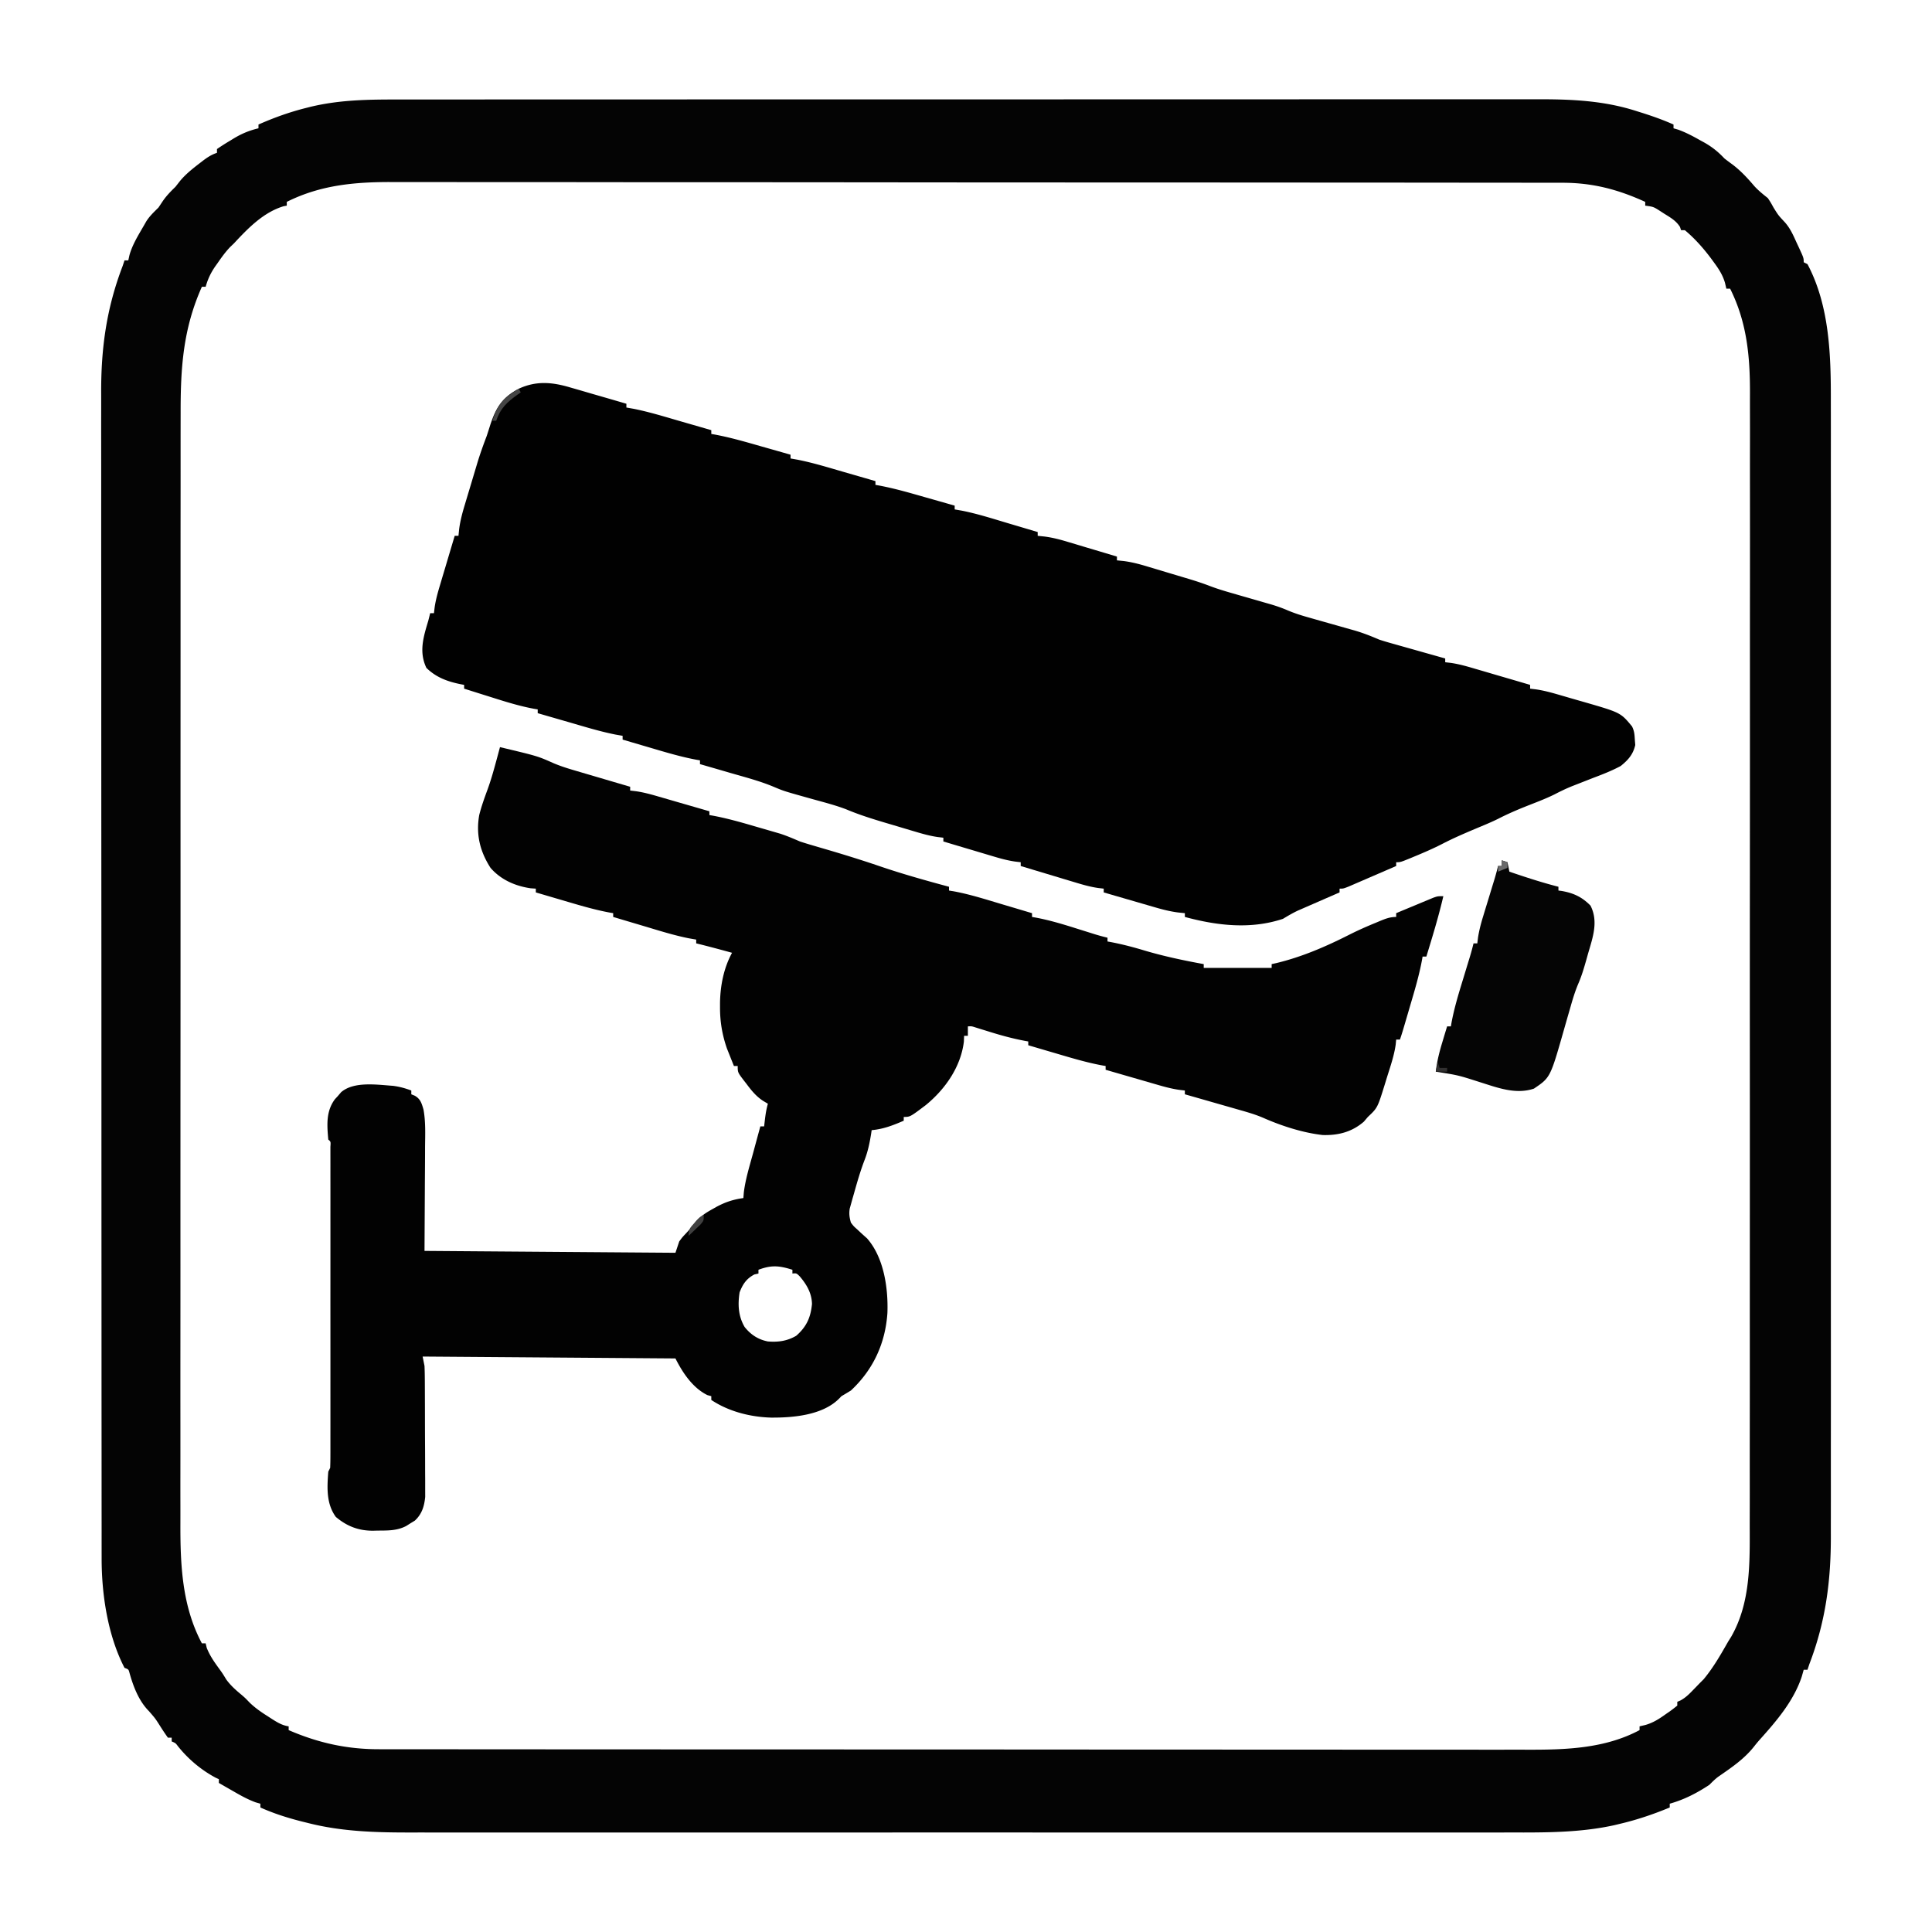
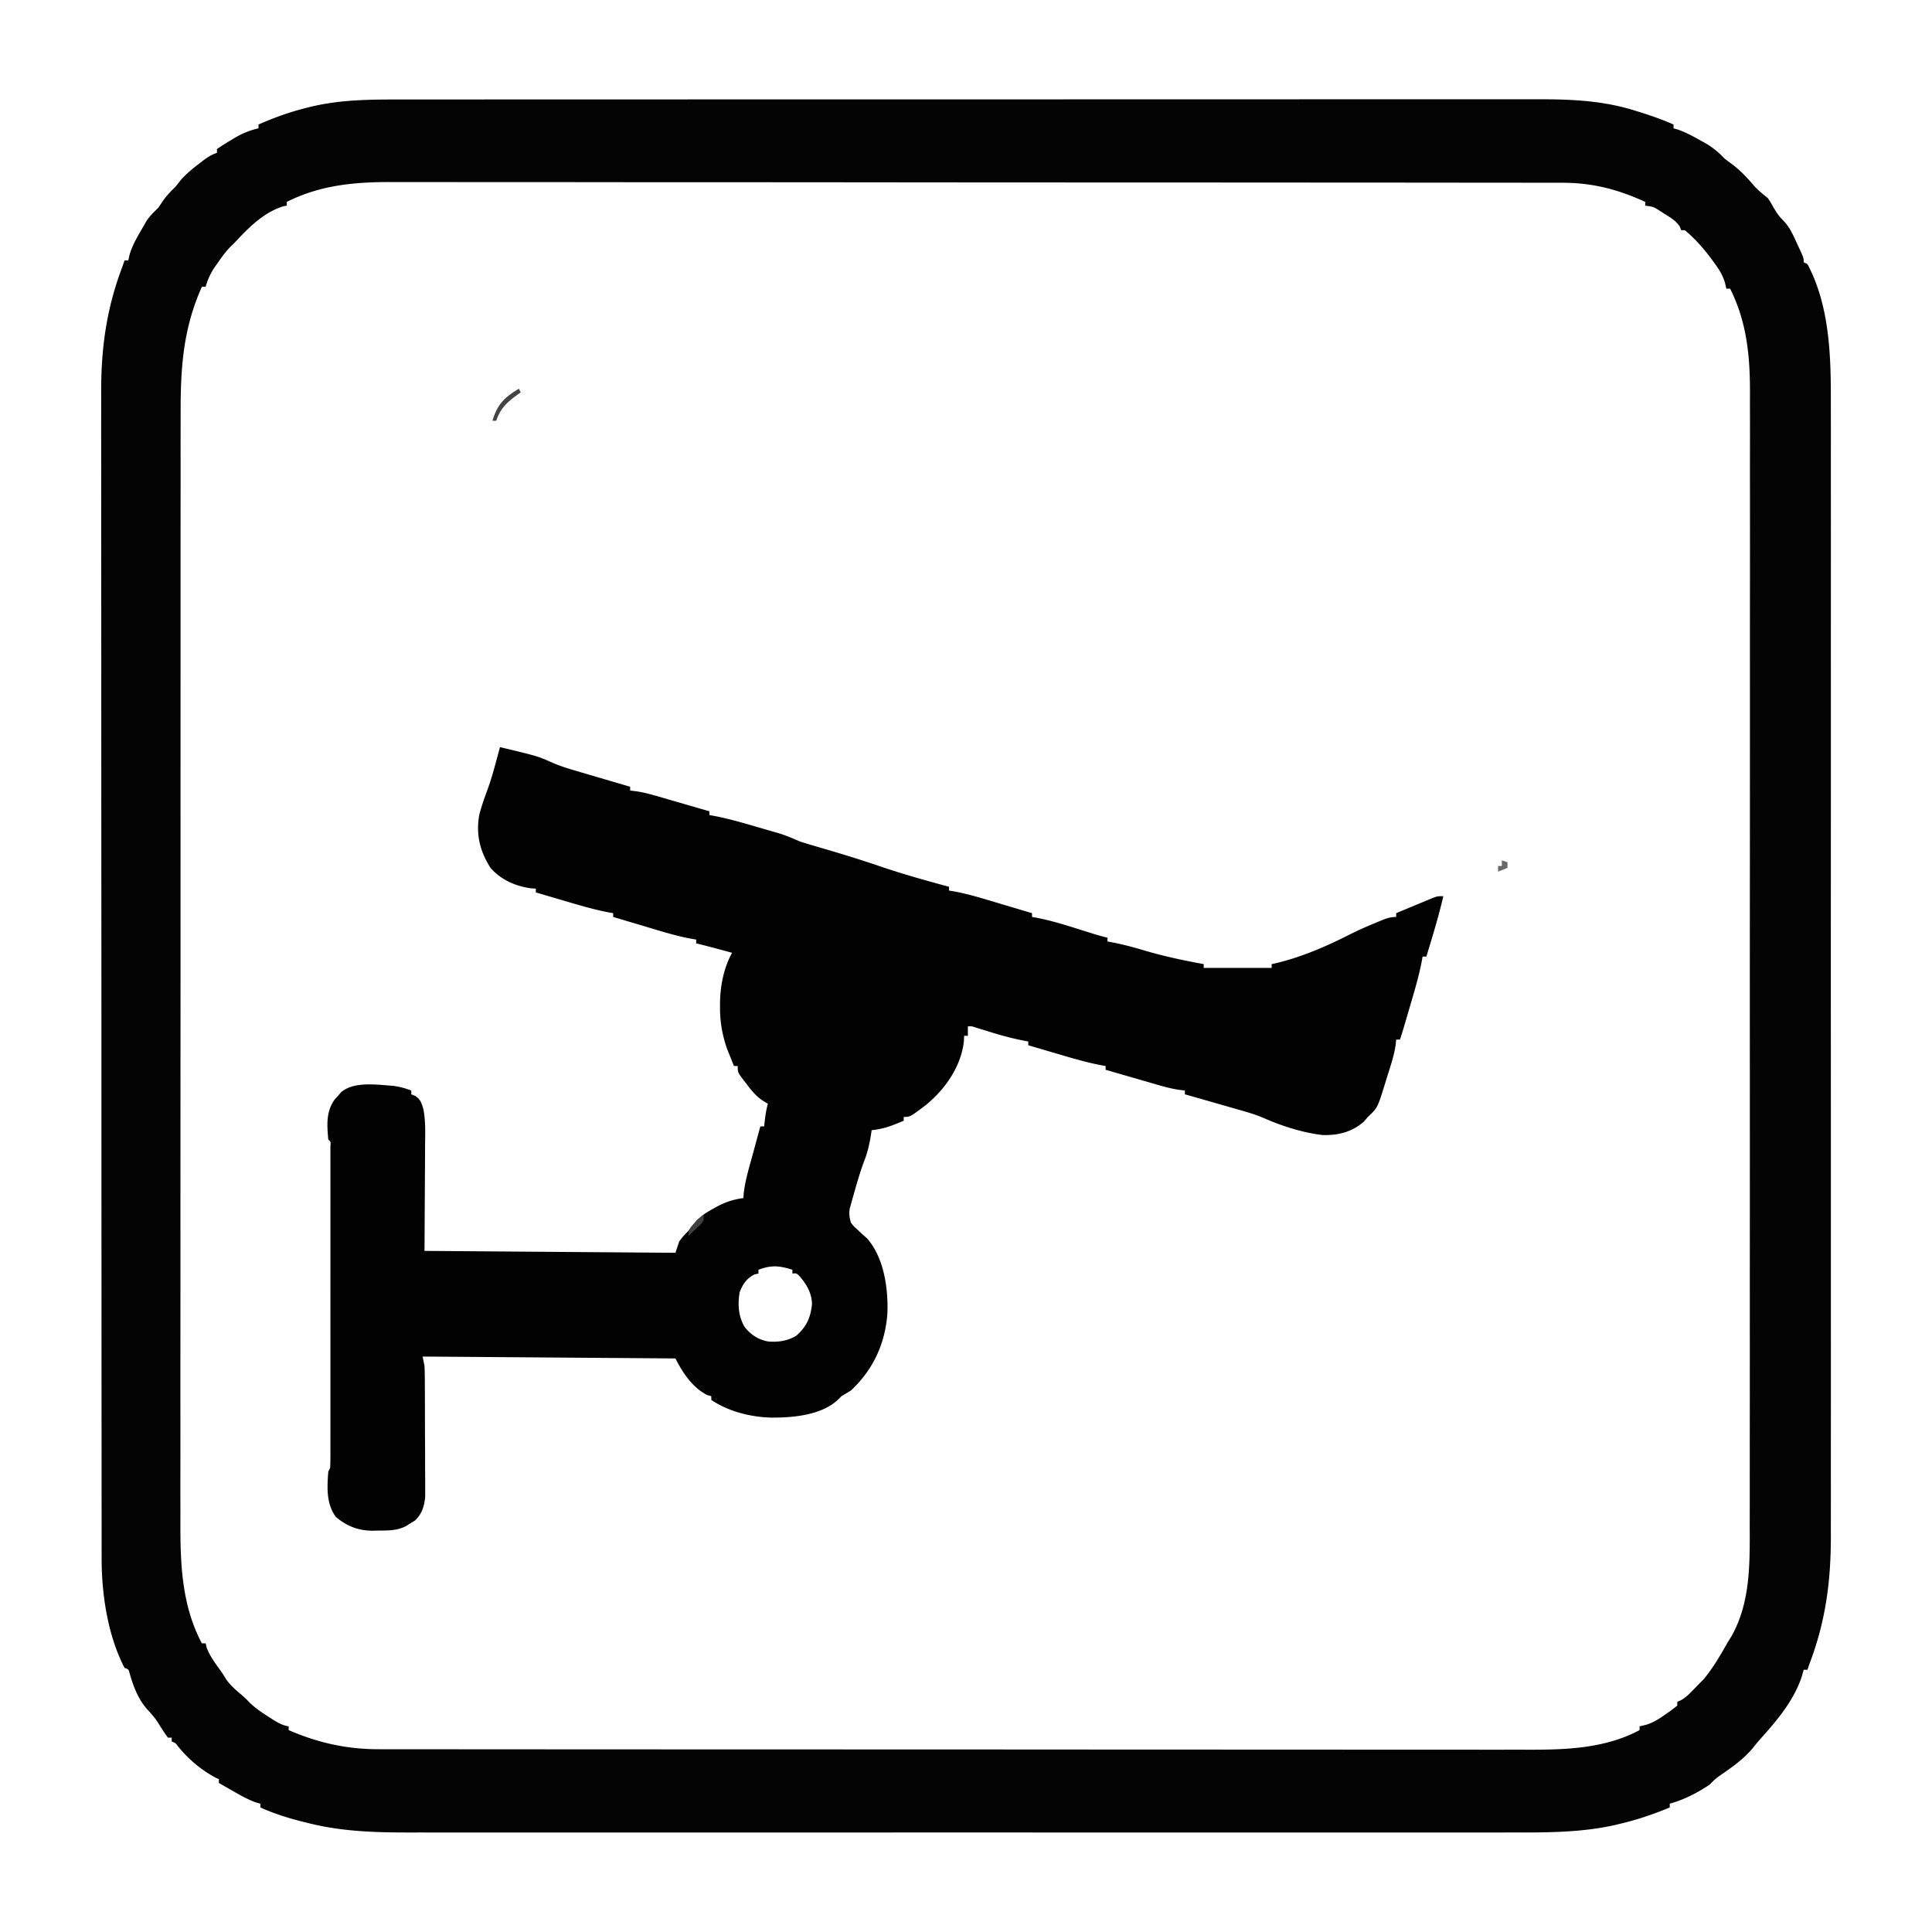
<svg xmlns="http://www.w3.org/2000/svg" version="1.1" viewBox="0 0 1024 1024">
  <path d="m212.308 52.74 8.064-.012c5.83-.009 11.66-.01 17.49-.007 8.67.006 17.34 0 26.01-.009a44761.1 44761.1 0 0 1 49.164-.014 78434.619 78434.619 0 0 0 51.666-.01c25.498-.008 50.996-.012 76.494-.008h2.911l14.607.003h2.93l5.867.002c30.42.005 60.84-.003 91.26-.021a141788.31 141788.31 0 0 1 113.549-.027h2.722c13.543.002 27.086-.005 40.63-.015 15.409-.012 30.818-.014 46.227-.002 8.615.007 17.23.006 25.844-.008 5.765-.008 11.531-.006 17.297.006 3.278.006 6.555.006 9.832-.004 18.022-.052 35.409.71 52.69 6.323l2.51.782c5.75 1.82 11.417 3.816 16.928 6.281v2l2.496.73c4.117 1.492 7.763 3.434 11.566 5.582l2.104 1.147c4.265 2.394 7.452 4.955 10.834 8.541a141.086 141.086 0 0 0 4.25 3.187c4.447 3.38 7.999 7.235 11.61 11.481 2.207 2.405 4.586 4.308 7.14 6.332 1.562 2.375 1.562 2.375 3 5 2.567 4.126 2.567 4.126 5.863 7.645 2.984 3.289 4.566 6.96 6.387 10.98l1.102 2.352C956 136.712 956 136.712 956 139l2 1c11.752 22.17 12.45 48.5 12.381 72.871.003 2.689.008 5.377.014 8.065.01 5.815.01 11.63.003 17.445-.011 8.647-.006 17.294.004 25.942.015 15.45.014 30.899.005 46.349a49235.422 49235.422 0 0 0-.002 54.226c.01 34.185 0 68.37-.015 102.554-.015 30.34-.013 60.68.001 91.021a137848.48 137848.48 0 0 1 .01 113.294v2.716c-.004 13.509 0 27.018.008 40.526.008 15.367.006 30.735-.01 46.102-.009 8.59-.01 17.18.002 25.77.007 5.75.002 11.498-.01 17.248-.008 3.268-.009 6.536 0 9.804.063 23.986-2.766 45.552-11.391 68.067l-1 3h-2l-1.063 3.75c-4.344 12.93-13.287 23.327-22.253 33.332a82.022 82.022 0 0 0-3.149 3.805c-5.26 6.6-12.052 11.118-18.929 15.89-1.69 1.287-3.107 2.722-4.606 4.223-6.687 4.418-13.29 7.816-21 10v2c-8.749 3.647-17.512 6.595-26.75 8.75l-2.479.6c-18.066 4.021-36.592 3.94-54.997 3.904-2.605.002-5.211.005-7.817.01-5.632.007-11.264.006-16.896.001-8.375-.007-16.75-.003-25.126.003-14.964.01-29.929.01-44.893.004a69278.98 69278.98 0 0 0-39.288-.004h-2.638l-10.602.002c-33.117.006-66.233 0-99.35-.01-29.387-.01-58.774-.009-88.162 0a194049.272 194049.272 0 0 1-109.756.008h-2.632c-13.084-.003-26.168 0-39.252.005-14.885.005-29.77.004-44.655-.007-8.32-.006-16.638-.006-24.956.001-6.228.005-12.455 0-18.682-.01-2.507-.002-5.014 0-7.521.004-18.74.034-37.24-.39-55.486-5.074l-3.183-.787c-7.538-1.918-14.772-4.207-21.879-7.4v-2c-.817-.235-1.635-.47-2.477-.71-4.254-1.557-7.987-3.652-11.898-5.915l-2.23-1.273c-1.801-1.03-3.599-2.065-5.395-3.102v-2l-1.637-.742c-7.71-4.104-14.63-9.92-20.058-16.727-1.247-1.665-1.247-1.665-3.305-2.531v-2h-2a109.74 109.74 0 0 1-3.875-5.75c-2.789-4.402-2.789-4.402-6.191-8.316-5.338-5.338-8.303-13.084-10.293-20.254-.506-1.894-.506-1.894-2.641-2.68-8.896-17.156-12.165-39.01-12.131-58.117l-.007-3.347c-.005-3.71-.004-7.42-.002-11.13l-.01-8.05c-.007-6.607-.01-13.213-.01-19.82 0-7.915-.007-15.83-.014-23.745-.016-19.13-.022-38.26-.027-57.39-.002-9.053-.006-18.106-.01-27.159a307127.166 307127.166 0 0 1-.03-116.421v-2.94c-.003-31.444-.02-62.887-.042-94.331a141694.672 141694.672 0 0 1-.04-110.731v-2.726a46763.61 46763.61 0 0 0-.027-43.37c-.015-14.54-.018-29.08-.01-43.619.004-8.63 0-17.26-.015-25.89-.01-5.775-.009-11.55.001-17.326.006-3.284.005-6.567-.006-9.851C53.545 184.389 56.49 163.213 65 141l1-3h2l.625-2.813C70.176 129.71 73.161 124.897 76 120l1.54-2.684c1.8-2.855 4.076-4.932 6.46-7.316l2-3c2.07-3.105 4.334-5.398 7-8 .836-1.06 1.67-2.123 2.5-3.188 3.008-3.575 6.503-6.349 10.187-9.187l1.731-1.337c2.517-1.898 4.57-3.284 7.582-4.288v-2a116.979 116.979 0 0 1 7.062-4.5l1.99-1.223c4.244-2.533 8.14-4.127 12.948-5.277v-2c8.207-3.619 16.362-6.565 25.062-8.75l2.355-.6c15.978-3.857 31.542-3.937 47.891-3.91ZM152 107v2c-.535.095-1.07.19-1.621.29C139.615 112.505 131.41 121.031 124 129l-2.02 1.93c-2.501 2.615-4.553 5.476-6.605 8.445l-1.195 1.672c-2.449 3.524-4.02 6.826-5.18 10.953h-2c-9.957 22.28-11.3 42.854-11.26 66.852l-.012 7.879a8099.72 8099.72 0 0 0-.007 17.076c.006 8.465 0 16.93-.009 25.395-.015 16-.017 32.002-.014 48.003a74785.998 74785.998 0 0 1-.01 50.451c-.008 24.901-.012 49.802-.008 74.703v2.843c.002 4.754.002 9.508.003 14.263v2.86l.002 5.728c.005 29.702-.003 59.404-.021 89.106a135201.513 135201.513 0 0 0-.026 113.547c0 13.223-.006 26.445-.016 39.668a27777.81 27777.81 0 0 0-.002 45.139c.007 8.41.006 16.82-.008 25.23-.008 5.63-.006 11.26.006 16.891.006 3.2.006 6.399-.004 9.598-.065 21.966.815 43.94 11.386 63.768h2l.562 2.375c1.69 4.263 4.027 7.546 6.715 11.238C118 887 118 887 119.937 890.187c2.334 3.183 4.939 5.495 7.965 8.004C130 900 130 900 132.312 902.418c3.038 2.918 6.2 5.096 9.75 7.332l1.854 1.207c2.954 1.884 5.583 3.52 9.084 4.043v2c15.646 6.771 30.872 10.162 47.96 10.131l3.297.007c3.652.005 7.304.004 10.957.002l7.926.01c6.505.007 13.01.01 19.515.01 7.793 0 15.586.007 23.379.014 18.834.016 37.669.022 56.504.027 8.913.002 17.826.006 26.74.01a297745.993 297745.993 0 0 0 114.629.03h2.894c30.959.003 61.918.02 92.877.042a137358.355 137358.355 0 0 0 109.025.04h2.683c14.234.002 28.468.013 42.701.027 14.316.015 28.631.018 42.947.01 8.497-.004 16.994 0 25.49.015 5.687.01 11.373.009 17.06-.001 3.233-.006 6.466-.005 9.699.006 20.33.065 41.317-.545 59.717-10.38v-2l3.066-.719c4.182-1.197 7.366-3.261 10.871-5.781l1.784-1.223c1.469-1.034 2.88-2.15 4.279-3.277v-2l1.742-.75c2.6-1.439 4.321-3.117 6.383-5.25l2.07-2.125L901 892l2-2c5.129-6.193 9.031-13.033 13-20l1.55-2.469c10.31-18.007 9.889-38.94 9.838-58.972.004-2.678.01-5.356.016-8.034.012-5.803.014-11.605.007-17.407-.009-8.628 0-17.256.01-25.885.02-15.414.023-30.829.018-46.243a52735.105 52735.105 0 0 1 .007-54.101c.01-25.376.016-50.752.008-76.128l-.001-2.896-.008-23.285c-.01-30.273-.002-60.546.022-90.818a104717.682 104717.682 0 0 0 .03-113.011l-.001-2.71c-.002-13.478.005-26.956.019-40.435.015-15.333.015-30.666-.002-46-.01-8.572-.009-17.144.009-25.717.01-5.736.006-11.473-.01-17.21-.008-3.26-.009-6.522.005-9.783.074-19.758-1.538-37.939-10.517-55.896h-2l-.719-3.074c-1.176-4.091-3.268-7.339-5.781-10.739l-1.322-1.818c-4.18-5.615-8.79-10.872-14.178-15.369h-2l-.566-1.703c-2.078-3.33-5.107-5.02-8.372-7.047l-1.92-1.246c-3.772-2.422-3.772-2.422-8.142-3.004v-2c-14.531-6.642-28.002-10.157-44.025-10.134l-3.354-.007c-3.723-.007-7.447-.007-11.17-.006l-8.073-.011c-6.629-.01-13.258-.014-19.887-.016-7.94-.003-15.881-.011-23.822-.02-19.193-.021-38.387-.032-57.58-.04l-27.248-.015a277522.964 277522.964 0 0 0-99.153-.042h-2.933l-14.713-.004h-2.95c-31.547-.009-63.095-.032-94.642-.065a107628.644 107628.644 0 0 0-113.822-.059c-14.504-.002-29.009-.018-43.513-.038-14.588-.02-29.176-.026-43.764-.017-8.659.006-17.318 0-25.977-.022-5.794-.014-11.589-.012-17.383 0-3.295.007-6.59.006-9.884-.01-19.84-.084-38.073 1.49-56.107 10.506Z" fill="#040404" />
-   <path d="m302.41 205.406 2.585.74c2.692.774 5.38 1.563 8.067 2.354l5.514 1.59A2636.05 2636.05 0 0 1 332 214v2l3.867.68c8.215 1.643 16.22 4.111 24.258 6.445l4.922 1.418c3.985 1.148 7.97 2.301 11.953 3.457v2l1.603.275c8.489 1.57 16.732 3.979 25.022 6.35A5567.41 5567.41 0 0 1 419 241v2l3.867.68c8.215 1.643 16.22 4.111 24.258 6.445l4.922 1.418c3.985 1.148 7.97 2.301 11.953 3.457v2l1.603.275c8.489 1.57 16.732 3.979 25.022 6.35A5567.41 5567.41 0 0 1 506 268v2l3.898.68c8.051 1.61 15.869 4.093 23.727 6.445l4.777 1.418c3.868 1.148 7.733 2.3 11.598 3.457v2l3.486.357c4.4.553 8.499 1.64 12.733 2.928l2.252.668c2.345.698 4.687 1.403 7.029 2.11 1.601.477 3.203.955 4.805 1.431 3.9 1.162 7.798 2.332 11.695 3.506v2l3.463.35c4.536.57 8.765 1.72 13.13 3.048l2.398.714c1.661.497 3.322.996 4.981 1.498 2.52.762 5.04 1.514 7.563 2.265l4.871 1.46 2.252.674c3.507 1.064 6.957 2.198 10.38 3.51 3.925 1.5 7.896 2.706 11.935 3.856l4.474 1.297c2.312.666 4.625 1.33 6.938 1.994 2.26.65 4.517 1.304 6.775 1.959l2.068.587c3.174.923 6.178 1.963 9.215 3.274 4.04 1.72 8.085 2.93 12.307 4.108l2.476.705c2.59.738 5.182 1.47 7.774 2.201 3.418.963 6.835 1.933 10.25 2.906l2.343.654c4.65 1.326 8.957 3.028 13.407 4.94 2.756.913 5.543 1.701 8.34 2.48l2.324.66c2.423.687 4.848 1.367 7.274 2.048l4.962 1.404c4.032 1.14 8.066 2.276 12.1 3.408v2l2.938.344c4.478.642 8.727 1.877 13.058 3.16l2.526.735c2.64.77 5.278 1.547 7.915 2.324l5.397 1.576c4.39 1.282 8.779 2.57 13.166 3.861v2l3.012.368c4.027.578 7.892 1.605 11.793 2.741.723.21 1.447.418 2.192.633 1.522.441 3.043.885 4.563 1.331a946.9 946.9 0 0 0 6.905 1.982c19.487 5.637 19.487 5.637 25.535 12.945 1.238 2.476 1.346 4.36 1.5 7.125l.219 2.758c-1.155 5.01-3.749 7.92-7.719 11.117-4.66 2.5-9.5 4.387-14.438 6.25-1.936.754-3.87 1.514-5.802 2.276-1.844.725-3.69 1.445-5.537 2.165-3.191 1.296-6.218 2.745-9.266 4.34-5.118 2.536-10.523 4.497-15.824 6.614-4.812 1.939-9.487 3.978-14.1 6.35-4.01 1.982-8.16 3.65-12.283 5.38-5.751 2.434-11.448 4.882-17 7.75-4.86 2.508-9.824 4.662-14.875 6.75l-2.267.942C742.254 457 742.254 457 740 457v2c-3.949 1.714-7.9 3.422-11.853 5.127-1.345.58-2.69 1.163-4.033 1.746-1.93.837-3.862 1.67-5.794 2.502l-3.523 1.523C712 471 712 471 710 471v2l-2.216.962a6713.677 6713.677 0 0 0-9.971 4.35l-3.487 1.514-3.369 1.475-3.094 1.349c-2.745 1.294-5.268 2.785-7.863 4.35-17.117 5.706-34.95 3.612-52-1v-2l-3.473-.357c-4.466-.561-8.654-1.657-12.965-2.928l-2.32-.668a2119.34 2119.34 0 0 1-7.242-2.11l-4.95-1.431A4380.73 4380.73 0 0 1 585 473v-2l-2.951-.344c-4.41-.633-8.572-1.864-12.826-3.16l-2.459-.735c-2.569-.77-5.135-1.547-7.702-2.324l-5.251-1.576c-4.272-1.282-8.542-2.57-12.811-3.861v-2l-2.992-.357c-4.17-.598-8.104-1.713-12.13-2.928l-2.256-.668c-2.355-.699-4.707-1.404-7.06-2.11l-4.818-1.431c-3.916-1.164-7.83-2.333-11.744-3.506v-2l-2.973-.352c-4.277-.615-8.321-1.77-12.453-3.011l-2.387-.707a2343.43 2343.43 0 0 1-4.974-1.485c-2.506-.752-5.014-1.492-7.524-2.232-7.191-2.136-14.232-4.324-21.15-7.241-5.863-2.245-11.996-3.784-18.039-5.472-14.995-4.189-14.995-4.189-20.367-6.453-7.358-3.089-15.102-5.09-22.758-7.297A4879.543 4879.543 0 0 0 371 405v-2l-1.62-.275c-8.334-1.532-16.392-3.95-24.505-6.35-1.448-.425-2.896-.85-4.344-1.273-3.511-1.03-7.022-2.064-10.531-3.102v-2l-3.867-.68c-8.215-1.643-16.22-4.111-24.258-6.445l-4.922-1.418c-3.985-1.148-7.97-2.301-11.953-3.457v-2l-1.656-.275c-8.023-1.458-15.712-3.887-23.469-6.35A3406.927 3406.927 0 0 1 246 365v-2l-1.758-.332c-7.042-1.43-12.98-3.553-18.242-8.668-4.072-8.532-1.56-16.46 1-25 .342-1.331.678-2.664 1-4h2l.357-2.992c.598-4.17 1.713-8.104 2.928-12.13l.668-2.256c.699-2.355 1.404-4.707 2.11-7.06l1.431-4.818c1.164-3.916 2.333-7.83 3.506-11.744h2l.35-3.463c.57-4.536 1.72-8.765 3.048-13.13l.714-2.398c.497-1.661.996-3.322 1.498-4.981.762-2.52 1.514-5.04 2.265-7.563l1.46-4.871.674-2.252c1.476-4.863 3.178-9.594 4.991-14.342a609.936 609.936 0 0 0 1.938-6.063c3.085-9.153 6.335-14.3 15.062-18.937 9.349-4.28 17.758-3.473 27.41-.594Z" fill="#010101" />
  <path d="M265 396c19.896 4.732 19.896 4.732 28.146 8.398 4.116 1.777 8.33 3.05 12.631 4.301l2.459.727c2.566.758 5.134 1.51 7.702 2.262l5.251 1.548c4.27 1.26 8.54 2.513 12.811 3.764v2l2.979.357c4.237.608 8.258 1.727 12.36 2.928l2.325.668c2.426.7 4.85 1.404 7.274 2.11l4.962 1.431c4.035 1.164 8.068 2.333 12.1 3.506v2l1.636.281c7.462 1.382 14.704 3.42 21.979 5.55 2.077.608 4.158 1.206 6.239 1.804 1.344.39 2.688.782 4.033 1.174l3.631 1.056c3.605 1.175 7.001 2.637 10.482 4.135 2.122.697 4.257 1.357 6.402 1.98l3.66 1.077 1.914.558c10.183 2.972 20.297 6.077 30.337 9.51 12.09 4.124 24.355 7.553 36.687 10.875v2l3.898.68c8.051 1.61 15.869 4.093 23.727 6.445l4.777 1.418c3.868 1.148 7.733 2.3 11.598 3.457v2l1.717.295c7.407 1.366 14.484 3.497 21.658 5.767l6.898 2.16 3.045.962A109.67 109.67 0 0 0 587 497v2l1.84.336c6.141 1.17 12.055 2.732 18.035 4.539 10.264 3.028 20.604 5.204 31.125 7.125v2h36v-2l2.543-.559c13.51-3.258 26.154-8.718 38.535-14.988 4.543-2.296 9.15-4.338 13.86-6.265l2.244-.944C734.26 486.977 736.638 486 740 486v-2c3.6-1.509 7.206-3.005 10.813-4.5l3.103-1.3 2.979-1.231 2.745-1.143C762 475 762 475 765 475c-2.505 10.813-5.756 21.391-9 32h-2l-.277 1.627c-1.523 8.267-3.908 16.26-6.285 24.31l-1.249 4.268c-2.954 10.09-2.954 10.09-4.189 13.795h-2l-.254 2.676c-.86 6.004-2.877 11.74-4.683 17.511l-1.092 3.561c-3.854 12.428-3.854 12.428-8.971 17.252l-2.125 2.5c-6.277 5.458-13.53 7.33-21.766 7.094-10.492-1.172-21.751-4.792-31.389-9.04-4.133-1.8-8.384-3.027-12.716-4.253l-2.526-.727a3346.94 3346.94 0 0 0-7.915-2.261l-5.397-1.55A7338.914 7338.914 0 0 0 628 580v-2l-2.979-.357c-4.237-.608-8.258-1.727-12.36-2.928l-2.325-.668c-2.426-.7-4.85-1.404-7.274-2.11l-4.962-1.431A5694.505 5694.505 0 0 1 586 567v-2l-1.62-.275c-8.334-1.532-16.392-3.95-24.505-6.35-1.448-.425-2.896-.85-4.344-1.273-3.511-1.03-7.022-2.064-10.531-3.102v-2l-1.818-.328c-6.374-1.204-12.495-2.861-18.682-4.797-1.76-.547-3.52-1.091-5.281-1.633l-2.315-.723c-1.897-.607-1.897-.607-3.904-.519v5h-2l-.125 3.125c-1.658 13.458-9.954 25.23-20.191 33.605C482.369 592 482.369 592 479 592v2c-5.673 2.454-10.818 4.462-17 5l-.297 2.02c-.776 4.784-1.691 9.27-3.453 13.793-2.205 5.758-3.9 11.63-5.563 17.562l-.844 2.921-.769 2.79-.7 2.501c-.43 2.773-.144 4.726.626 7.413 1.486 1.966 1.486 1.966 3.375 3.625l1.836 1.727a167.25 167.25 0 0 0 3.328 2.992c8.97 10.168 11.284 26.466 10.809 39.531C469.28 711.958 462.839 725.964 451 737a248.354 248.354 0 0 1-5 3l-1.504 1.531c-8.746 8.587-24.255 9.92-35.844 9.825-10.965-.317-22.445-3.218-31.652-9.356v-2l-2.063-.563C367.18 735.641 361.784 727.567 358 720l-134-1 1 5c.1 2.384.148 4.771.161 7.158l.015 2.125c.015 2.31.022 4.619.027 6.928l.017 4.838c.01 3.378.017 6.755.02 10.133.006 4.316.03 8.632.058 12.948.019 3.33.024 6.66.026 9.991.003 1.591.01 3.182.024 4.772.017 2.23.015 4.46.008 6.69l.011 3.838c-.508 4.952-1.73 9.065-5.488 12.54l-2.316 1.414-2.31 1.46c-4.873 2.518-9.696 2.38-15.065 2.415-1.173.03-1.173.03-2.37.063-7.664.05-13.881-2.3-19.818-7.313-5.156-7.071-4.63-15.65-4-24l1-2c.097-2.266.126-4.534.127-6.802l.005-2.143c.004-2.383 0-4.765-.003-7.147l.006-5.11c.004-4.633.002-9.267 0-13.902-.003-4.84 0-9.68 0-14.52.003-8.129 0-16.257-.005-24.386-.005-9.41-.003-18.822.002-28.233.005-8.067.005-16.134.003-24.202-.002-4.824-.002-9.648.001-14.472.003-4.533.001-9.066-.005-13.599 0-1.669 0-3.337.002-5.006.002-2.268-.001-4.536-.006-6.803l-.001-3.856c.196-2.722.196-2.722-1.126-3.819-.678-7.676-1.274-14.957 3.516-21.387L179 581l1.813-2.125c6.837-5.86 19.073-3.932 27.558-3.36 3.443.46 6.387 1.262 9.629 2.485v2l1.892.776c2.994 1.738 3.615 4.044 4.56 7.264 1.195 6.458.91 13.046.841 19.589-.004 1.42-.008 2.841-.01 4.262-.015 5.224-.057 10.448-.095 15.672L225 663l133 1 2-6c1.586-2.16 1.586-2.16 3.375-4.063 1.944-2.093 3.75-4.108 5.434-6.421 2.596-2.981 5.463-4.812 8.878-6.703l1.868-1.055c4.797-2.615 9.063-4.016 14.445-4.758l.246-3.031c.87-6.966 2.967-13.713 4.817-20.469l1.142-4.227c.926-3.426 1.859-6.85 2.795-10.273h2l.438-3.75c.349-2.815.766-5.52 1.562-8.25l-2.664-1.59c-3.665-2.446-6.099-5.465-8.711-8.972l-1.363-1.749C391 568.392 391 568.392 391 565h-2c-.8-1.976-1.59-3.956-2.375-5.938l-1.336-3.34c-2.517-7.269-3.678-14.16-3.664-21.847v-2.473c.17-9.127 1.964-18.315 6.375-26.402-6.316-1.742-12.636-3.44-19-5v-2l-3.898-.68c-8.051-1.61-15.869-4.093-23.727-6.445l-4.777-1.418c-3.868-1.148-7.733-2.3-11.598-3.457v-2l-1.62-.275c-8.334-1.532-16.392-3.95-24.505-6.35-1.448-.425-2.896-.85-4.344-1.273-3.511-1.03-7.022-2.064-10.531-3.102v-2l-2.75-.188c-8.193-1.187-15.81-4.547-21.25-10.812-5.614-8.743-7.813-17.714-6-28 1.141-4.546 2.718-8.928 4.332-13.324 1.783-4.864 3.19-9.803 4.543-14.801l.651-2.39c.495-1.827.985-3.656 1.474-5.485Zm137 277v2l-2.188.5c-4.2 2.24-6.112 5.084-7.812 9.5-1.006 6.47-.692 12.586 2.66 18.313C397.914 707.41 401.87 710 407 711c5.57.428 10.159-.211 15-3 5.462-4.775 7.678-9.67 8.375-16.875-.156-5.8-2.816-10.29-6.5-14.625-1.735-1.708-1.735-1.708-3.875-1.5v-2c-7.023-2.203-11.085-2.573-18 0Z" fill="#020202" />
-   <path d="m796 456 3 1 1 5c8.604 2.938 17.186 5.746 26 8v2l1.688.227c6.261 1.078 10.835 3.187 15.312 7.773 4.31 8.441 1.168 16.967-1.313 25.5l-.935 3.34c-1.222 4.284-2.426 8.412-4.208 12.503-1.678 3.975-2.897 7.937-4.067 12.083l-1.407 4.853c-.723 2.513-1.443 5.027-2.158 7.543C821.7 571.137 821.7 571.137 813 577c-9.716 3.239-19.293-.513-28.625-3.438-11.493-3.687-11.493-3.687-23.375-5.562.639-5.527 1.937-10.624 3.563-15.938l.708-2.36c.572-1.903 1.15-3.802 1.729-5.702h2l.277-1.647c1.48-8.09 3.875-15.88 6.285-23.728.62-2.031 1.238-4.063 1.855-6.095.556-1.827 1.116-3.654 1.675-5.48A127.083 127.083 0 0 0 781 500h2l.373-3.056c.61-3.833 1.524-7.341 2.658-11.05l.594-1.959c.62-2.042 1.247-4.082 1.875-6.123.626-2.05 1.25-4.103 1.875-6.155.564-1.854 1.133-3.707 1.701-5.56.704-2.359 1.359-4.703 1.924-7.097h2v-3Z" fill="#050505" />
  <path d="m275 206 1 2-1.61 1.102c-5.538 3.942-9.19 7.3-11.39 13.898h-2c2.677-8.855 6.24-12.265 14-17Z" fill="#444" />
-   <path d="M373 644c0 3 0 3-1.75 5.043l-2.25 2.144-2.25 2.168L365 655c0-3.545.594-4.06 2.875-6.625l1.617-1.852C371 645 371 645 373 644Z" fill="#404040" />
-   <path d="m762 563 1 3h4v2h-6l1-5Z" fill="#313030" />
+   <path d="M373 644c0 3 0 3-1.75 5.043l-2.25 2.144-2.25 2.168L365 655c0-3.545.594-4.06 2.875-6.625l1.617-1.852Z" fill="#404040" />
  <path d="m796 456 3 1v3l-5 2v-3h2v-3Z" fill="#69696A" />
</svg>